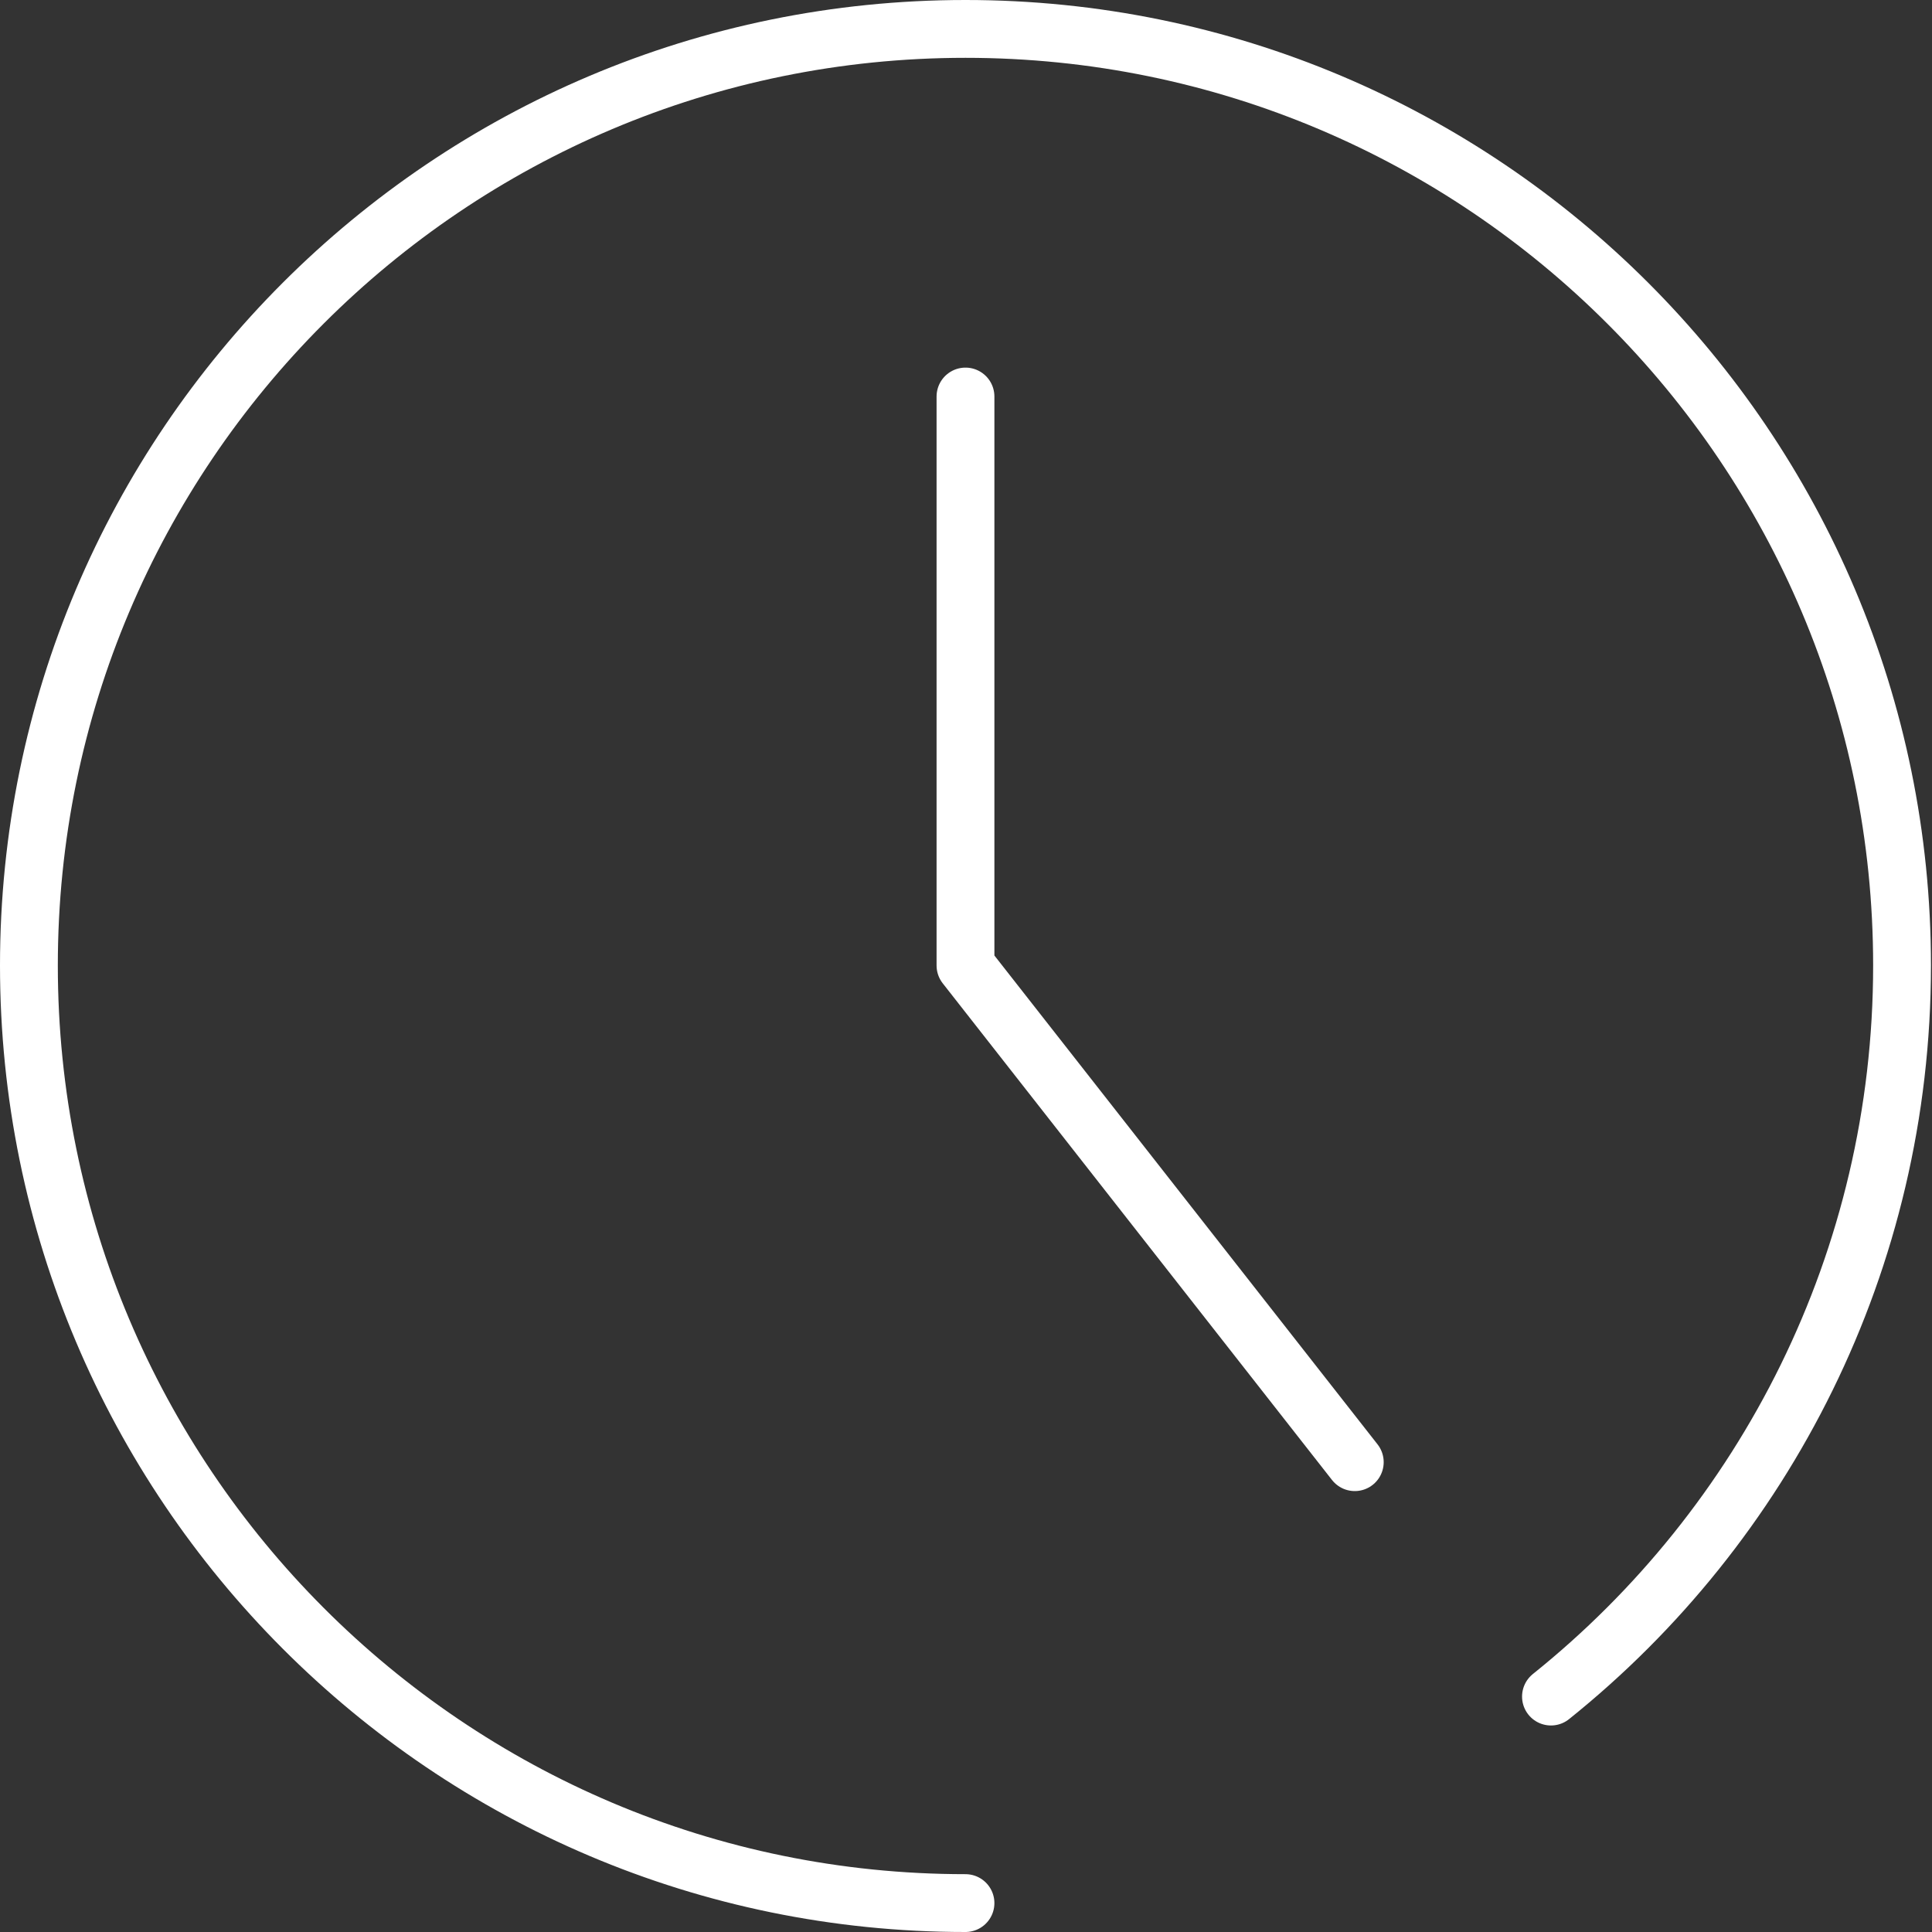
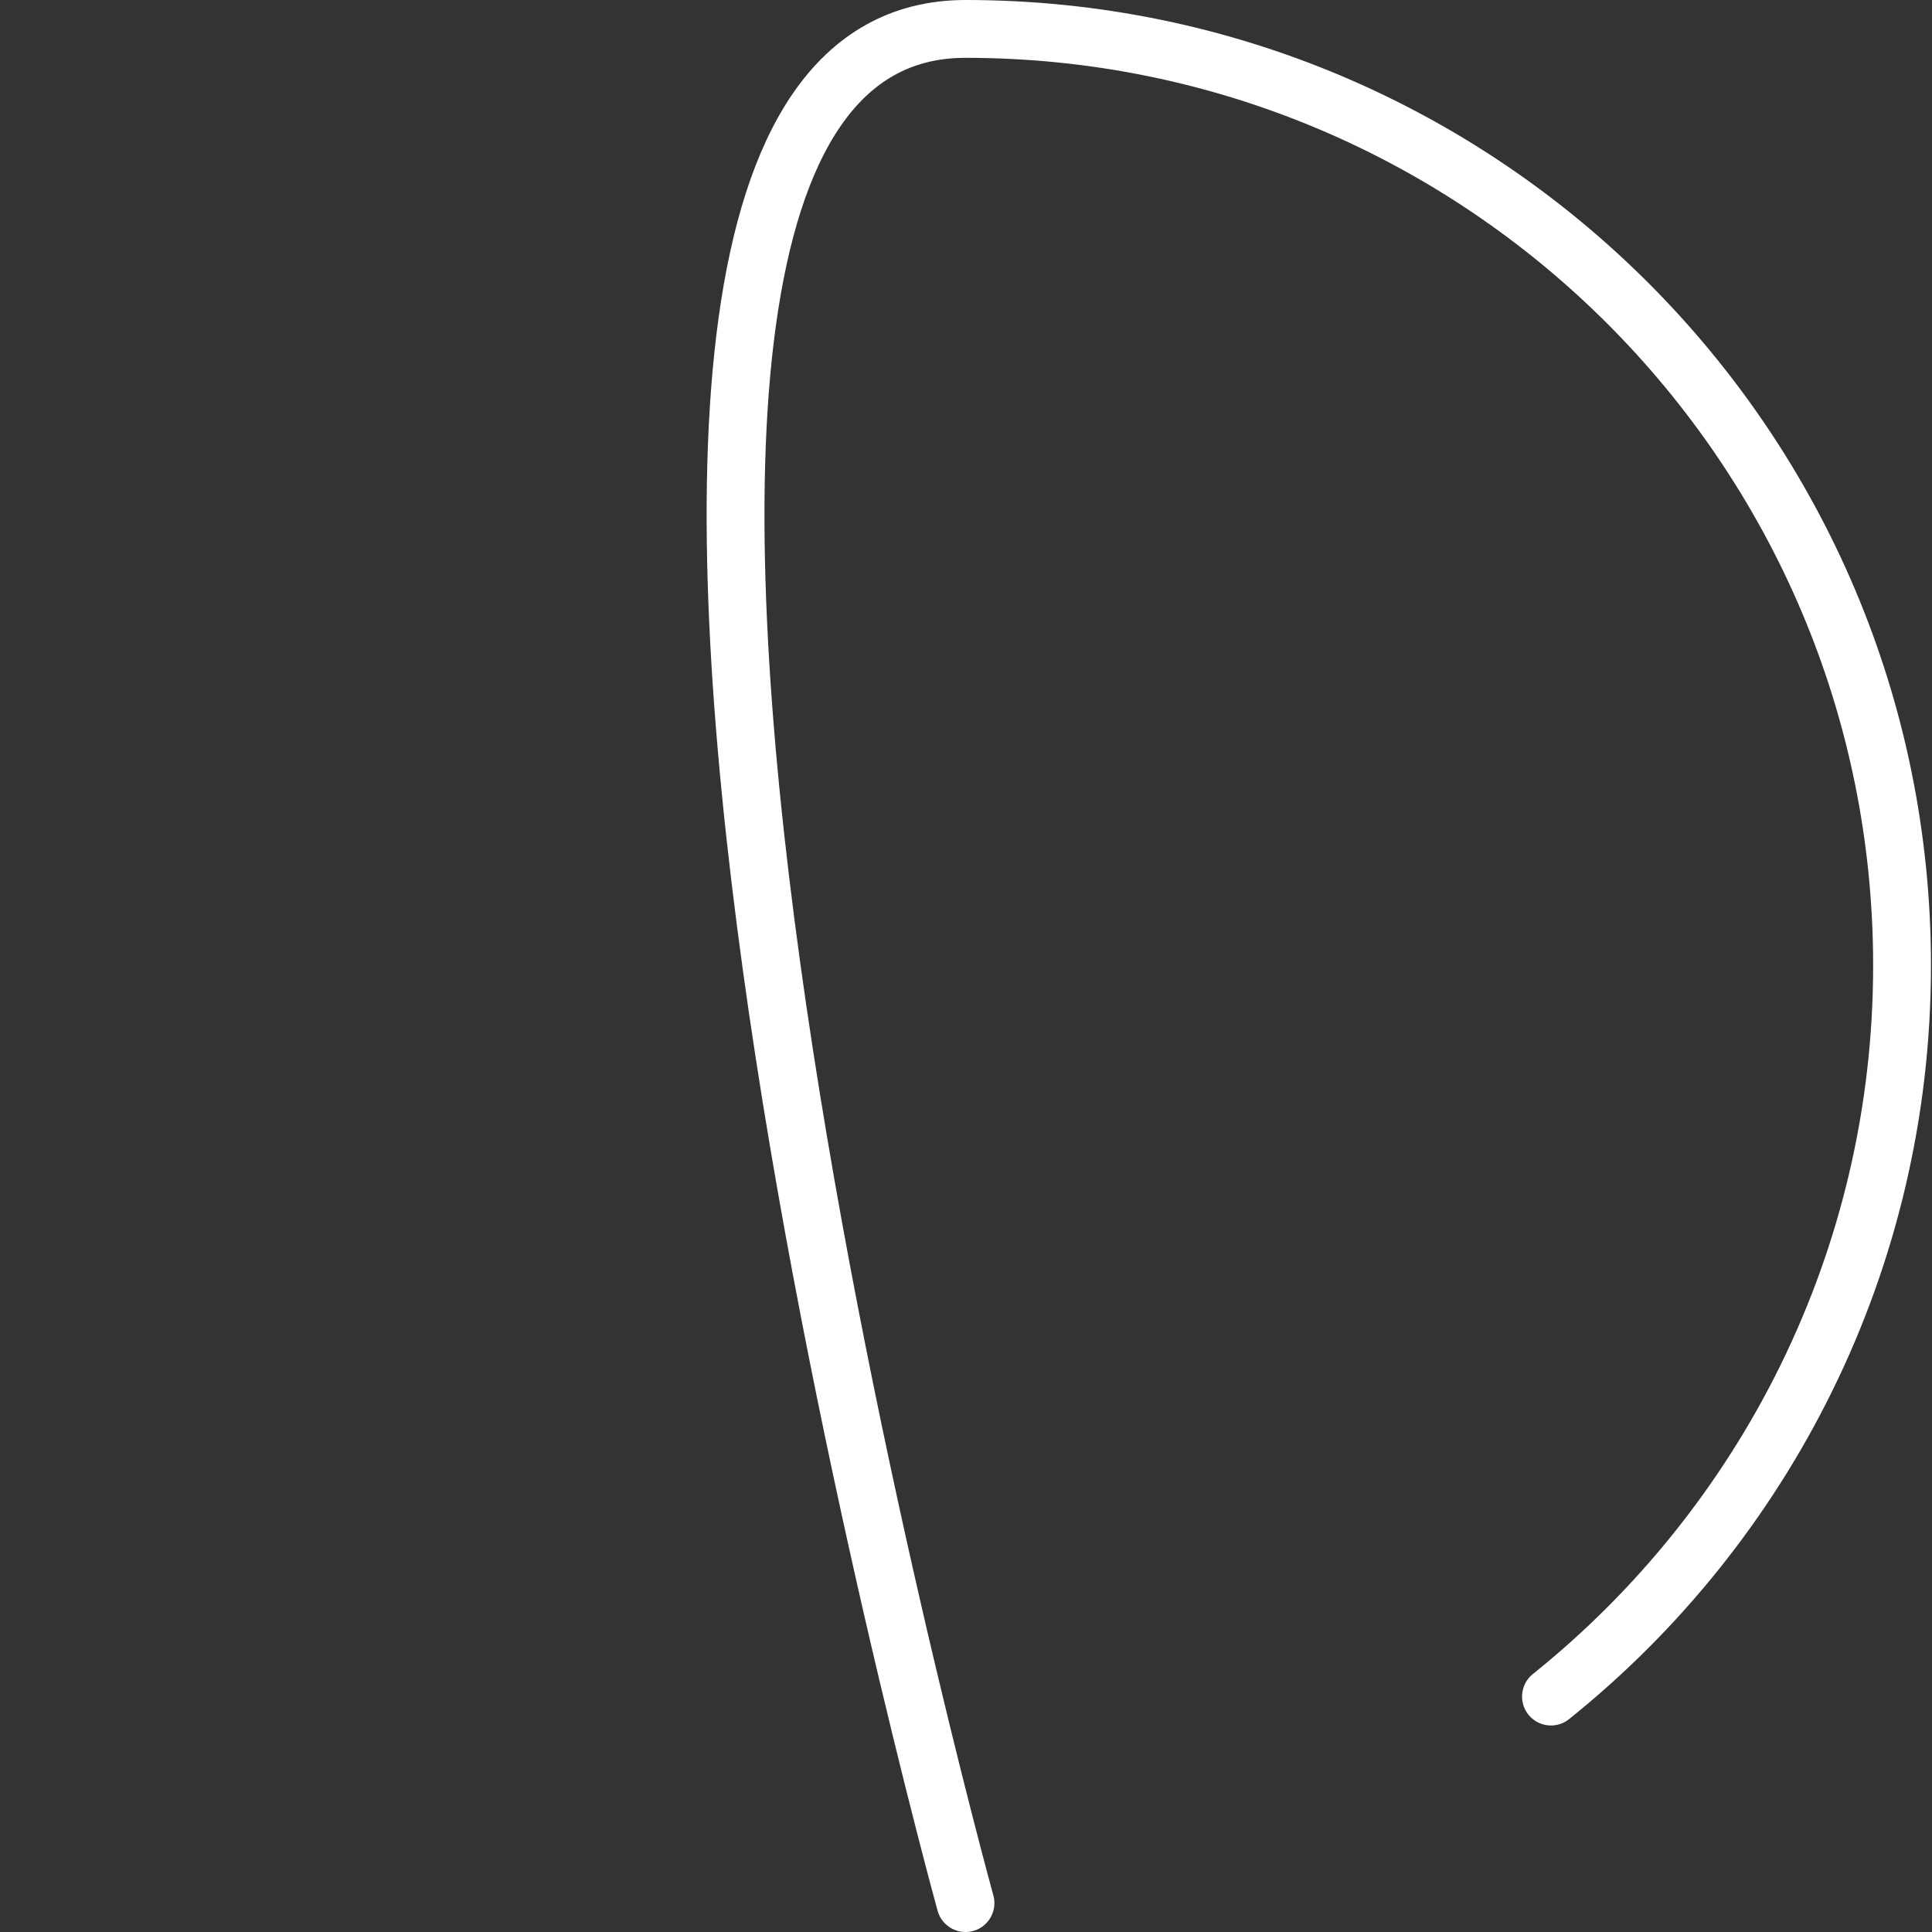
<svg xmlns="http://www.w3.org/2000/svg" viewBox="0 0 18.71 18.71" data-name="Layer 2" id="Layer_2">
  <rect x="0" y="0" width="18.71" height="18.71" fill="#333333" stroke="none" />
  <defs>
    <style>
      .cls-1 {
        fill: none;
        stroke: #fff;
        stroke-linecap: round;
        stroke-linejoin: round;
        stroke-width: .56px;
      }
    </style>
  </defs>
  <g data-name="Layer 1" id="Layer_1-2">
    <g>
-       <path d="M9.35,18.43C4.34,18.43.28,14.36.28,9.35S4.34.28,9.35.28s9.07,4.06,9.07,9.07c0,2.86-1.33,5.42-3.4,7.08" class="cls-1" />
-       <polyline points="9.35 3.84 9.35 9.35 13.12 14.16" class="cls-1" />
+       <path d="M9.35,18.43S4.34.28,9.35.28s9.07,4.06,9.07,9.07c0,2.86-1.33,5.42-3.4,7.08" class="cls-1" />
    </g>
  </g>
</svg>